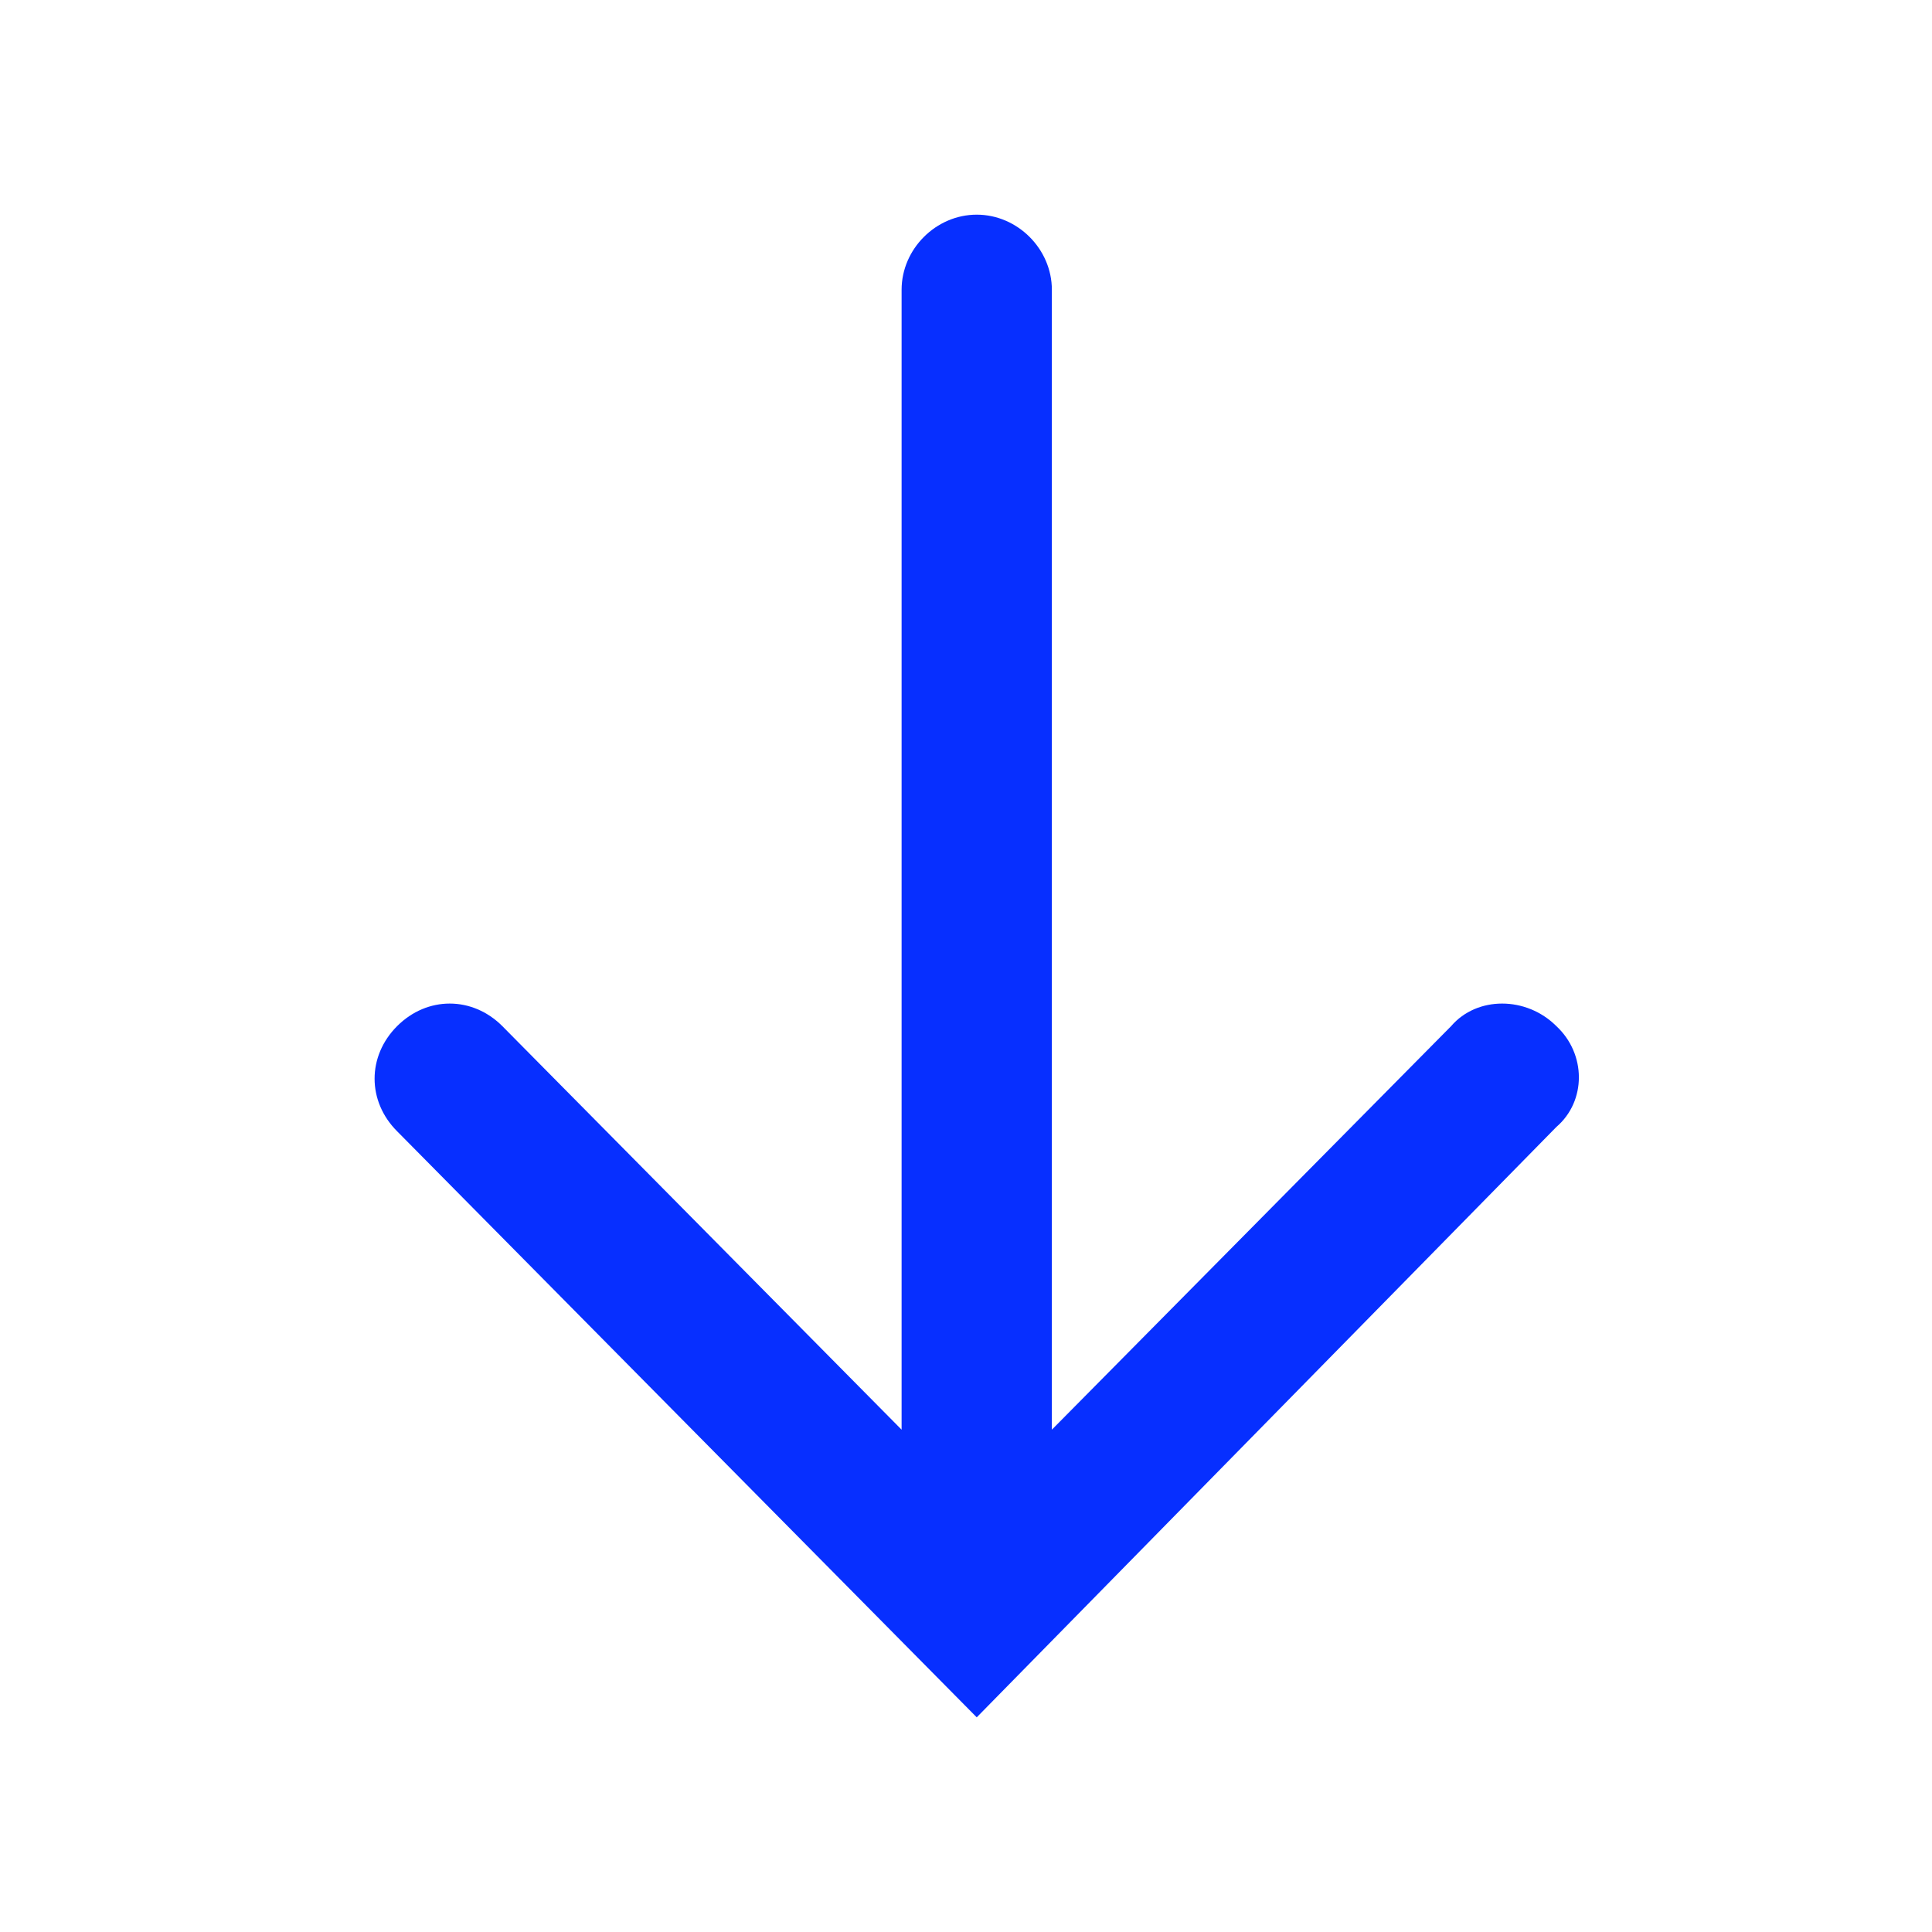
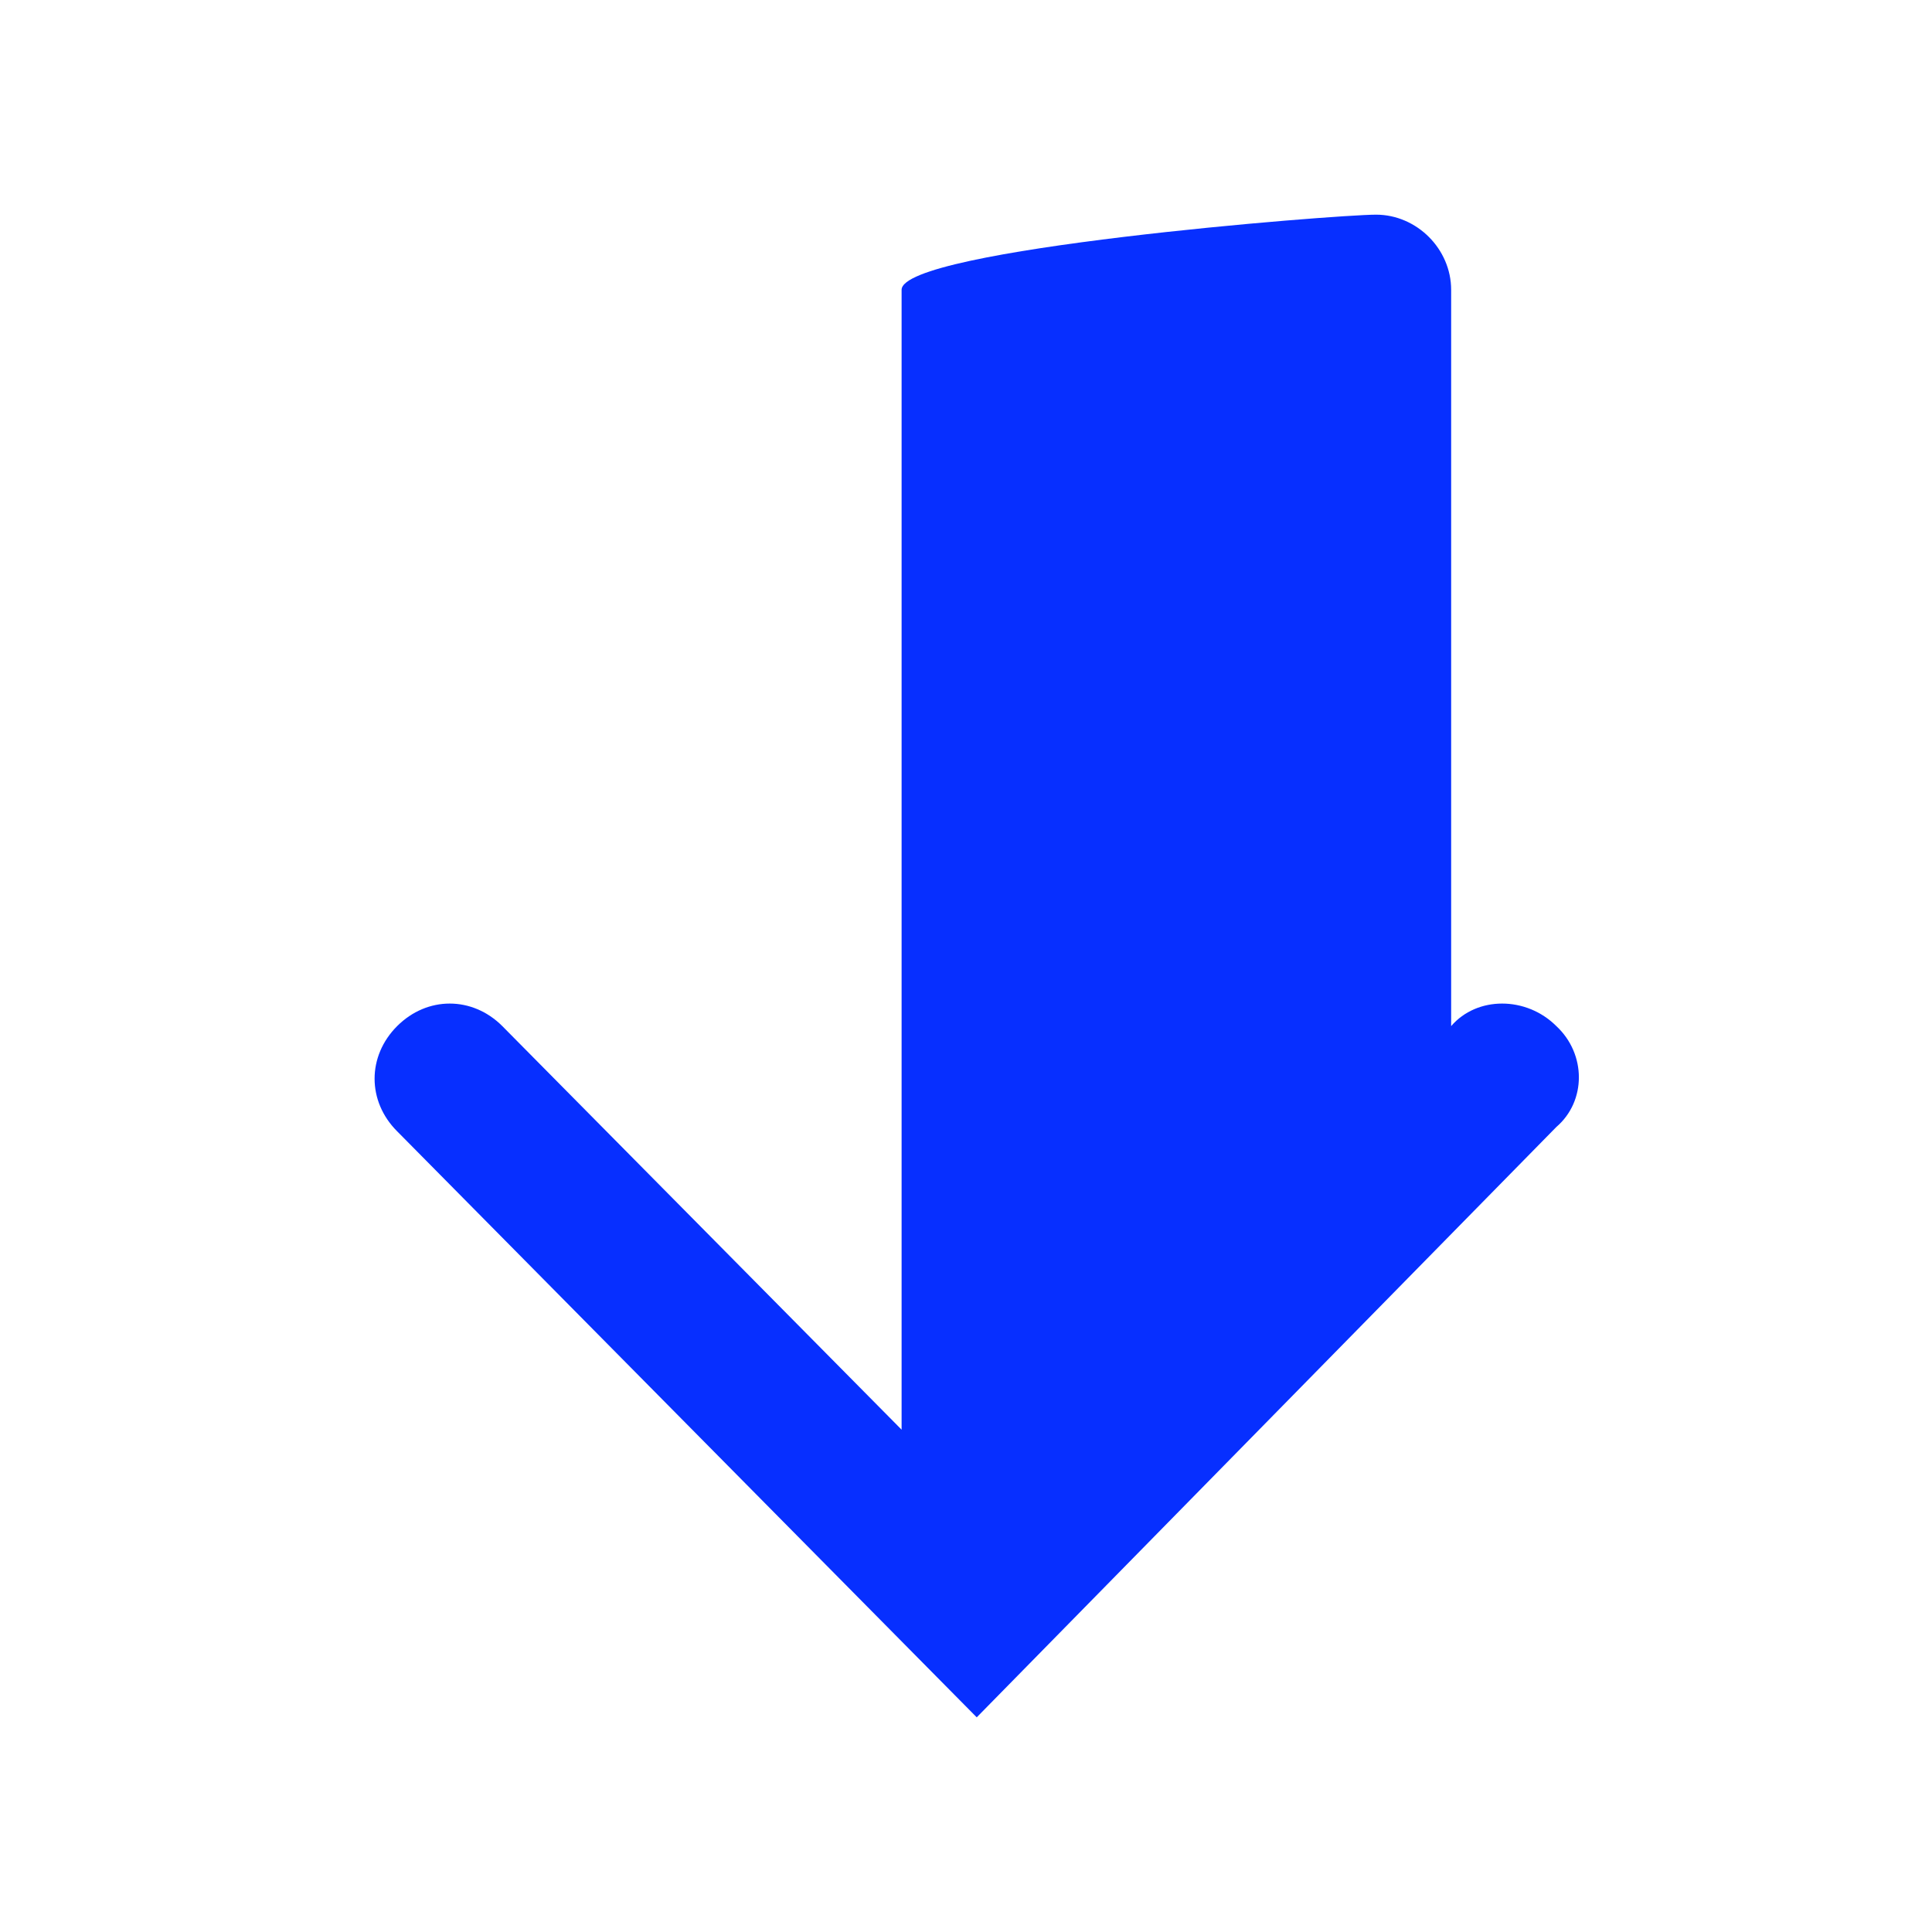
<svg xmlns="http://www.w3.org/2000/svg" version="1.0" x="0px" y="0px" viewBox="0 0 90 90" enable-background="new 0 0 90 90" xml:space="preserve" aria-hidden="true" width="90px" height="90px" style="fill:url(#CerosGradient_id1774a270b);">
  <defs>
    <linearGradient class="cerosgradient" data-cerosgradient="true" id="CerosGradient_id1774a270b" gradientUnits="userSpaceOnUse" x1="50%" y1="100%" x2="50%" y2="0%">
      <stop offset="0%" stop-color="#072FFF" />
      <stop offset="100%" stop-color="#072FFF" />
    </linearGradient>
    <linearGradient />
  </defs>
-   <path fill="#000000" d="M72.5,47.8c-1.4-1.4-3.7-1.4-4.9,0L49,66.6V13.5c0-1.9-1.6-3.5-3.5-3.5S42,11.6,42,13.5v53.1L23.4,47.8  c-1.4-1.4-3.5-1.4-4.9,0s-1.4,3.5,0,4.9l27,27.3l27-27.5C73.9,51.3,73.9,49.1,72.5,47.8z" style="fill:url(#CerosGradient_id1774a270b);" />
+   <path fill="#000000" d="M72.5,47.8c-1.4-1.4-3.7-1.4-4.9,0V13.5c0-1.9-1.6-3.5-3.5-3.5S42,11.6,42,13.5v53.1L23.4,47.8  c-1.4-1.4-3.5-1.4-4.9,0s-1.4,3.5,0,4.9l27,27.3l27-27.5C73.9,51.3,73.9,49.1,72.5,47.8z" style="fill:url(#CerosGradient_id1774a270b);" />
</svg>